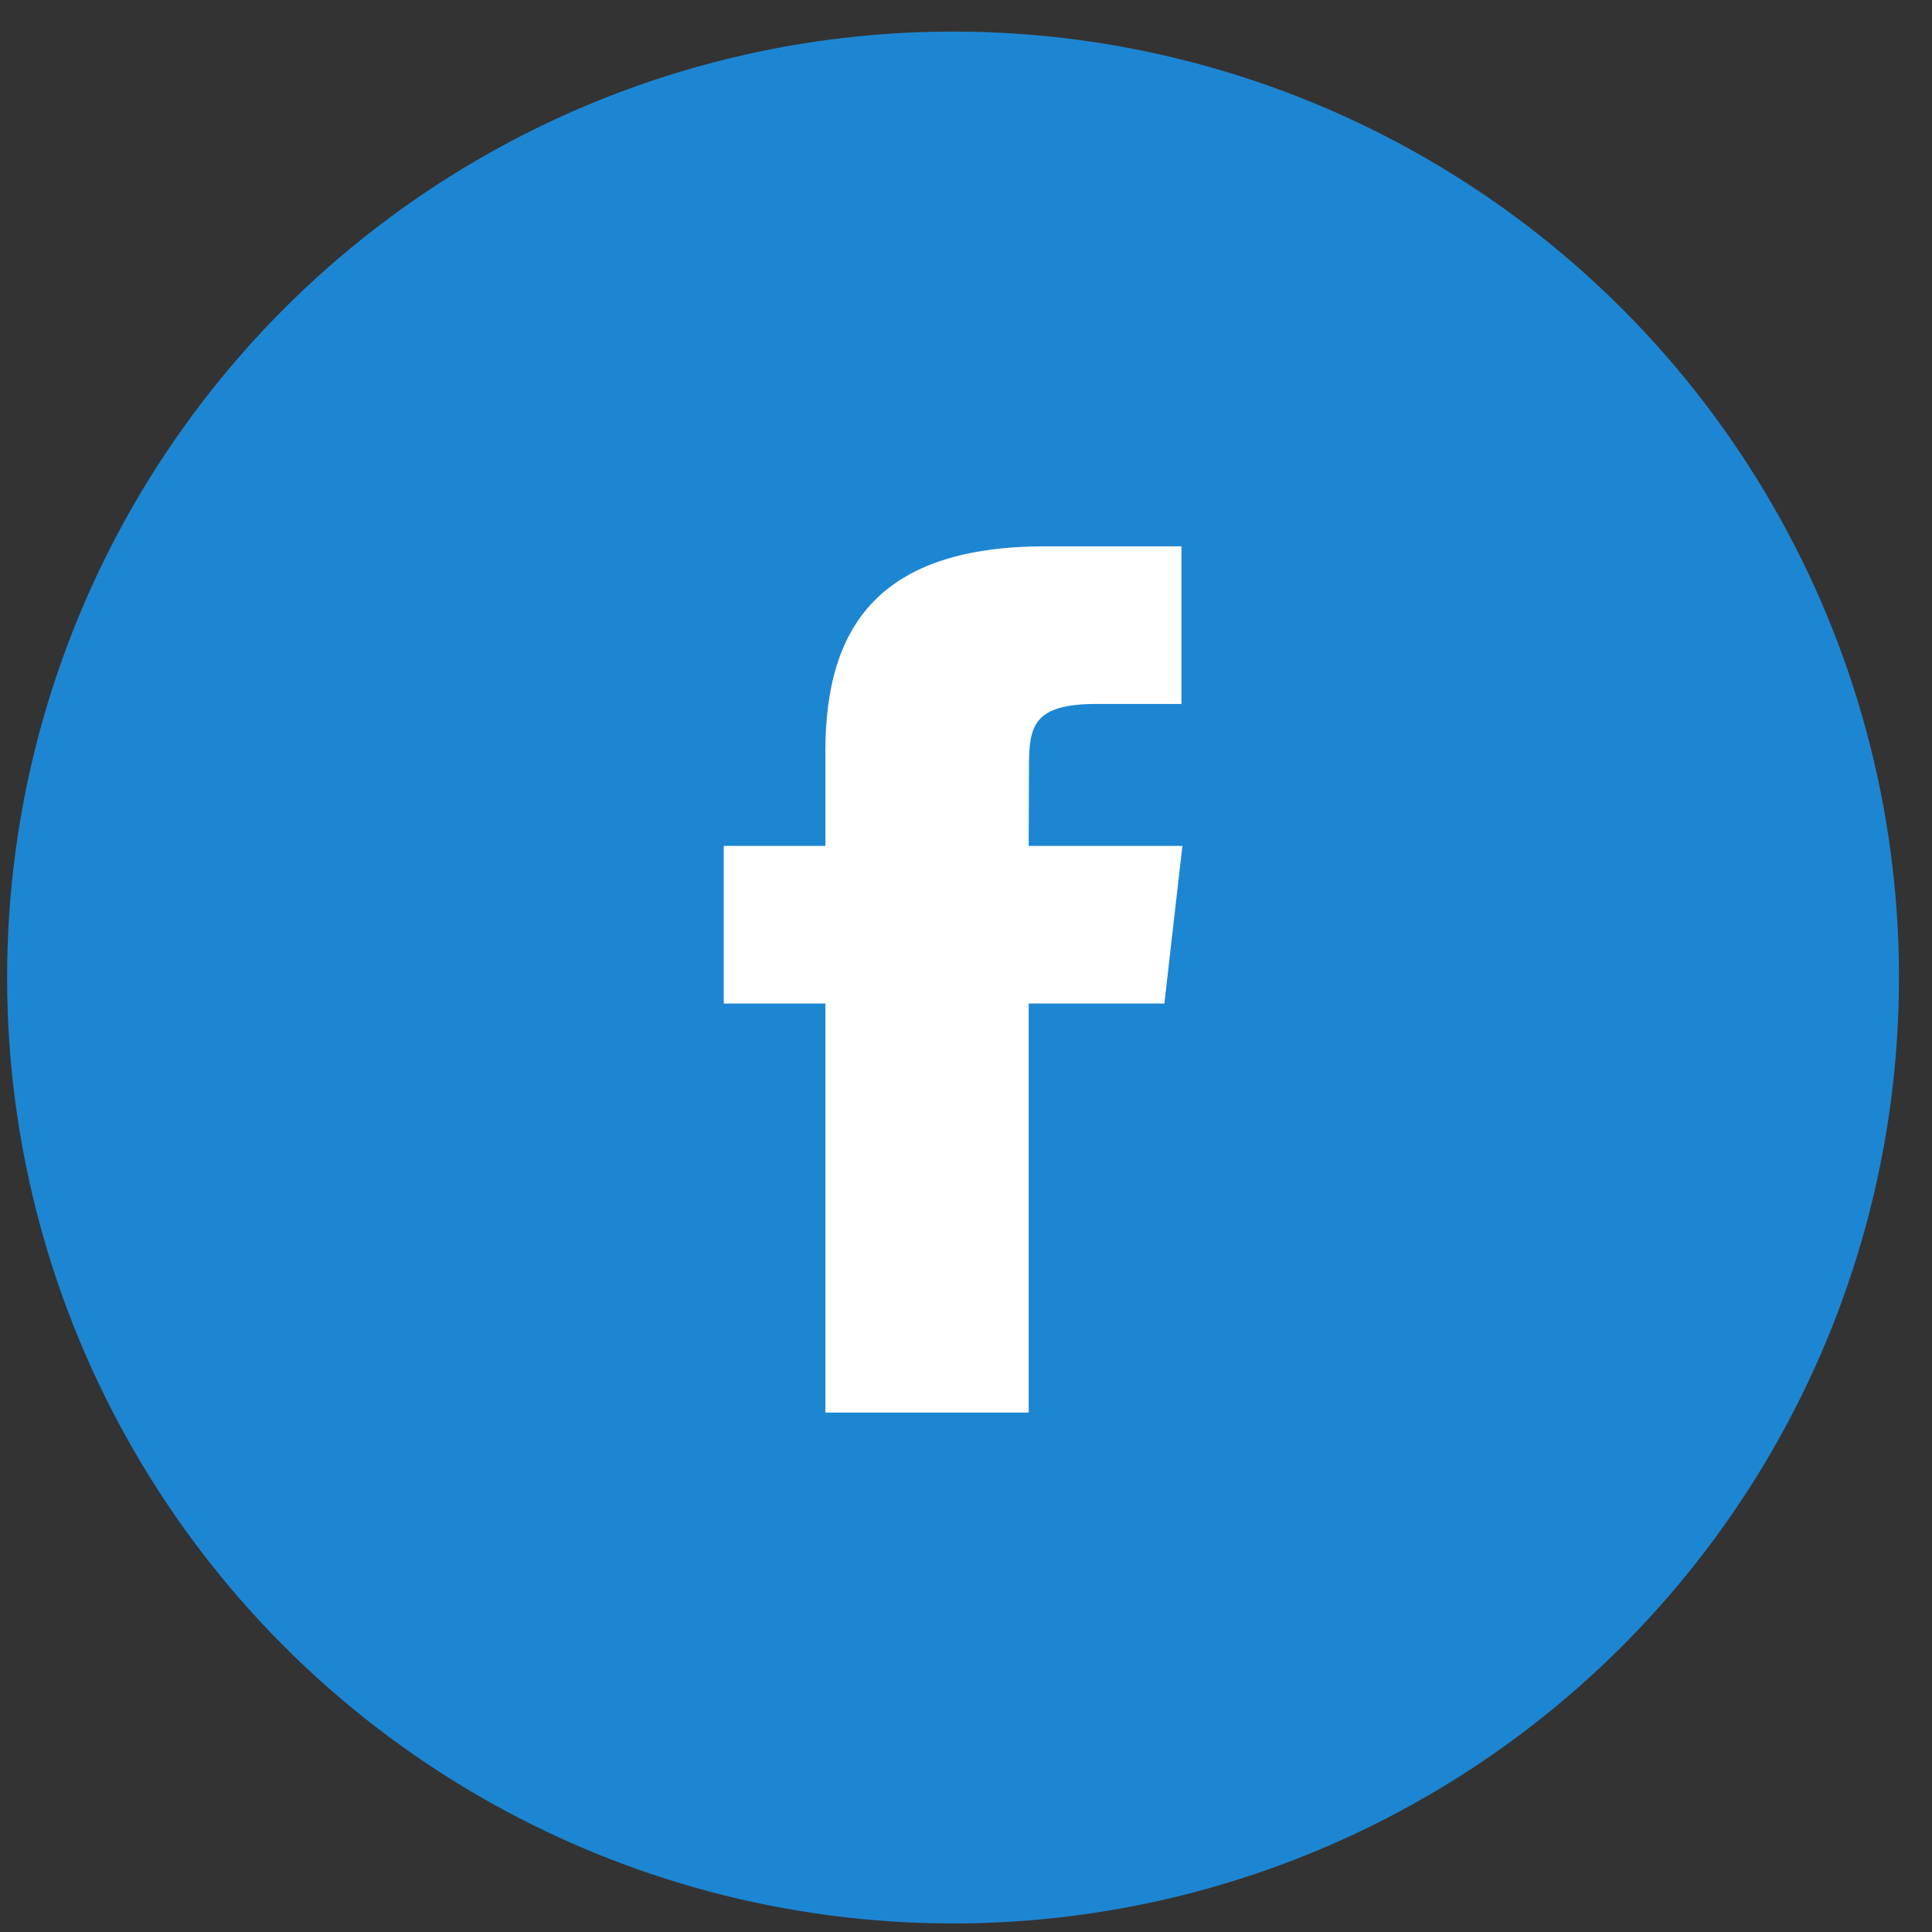
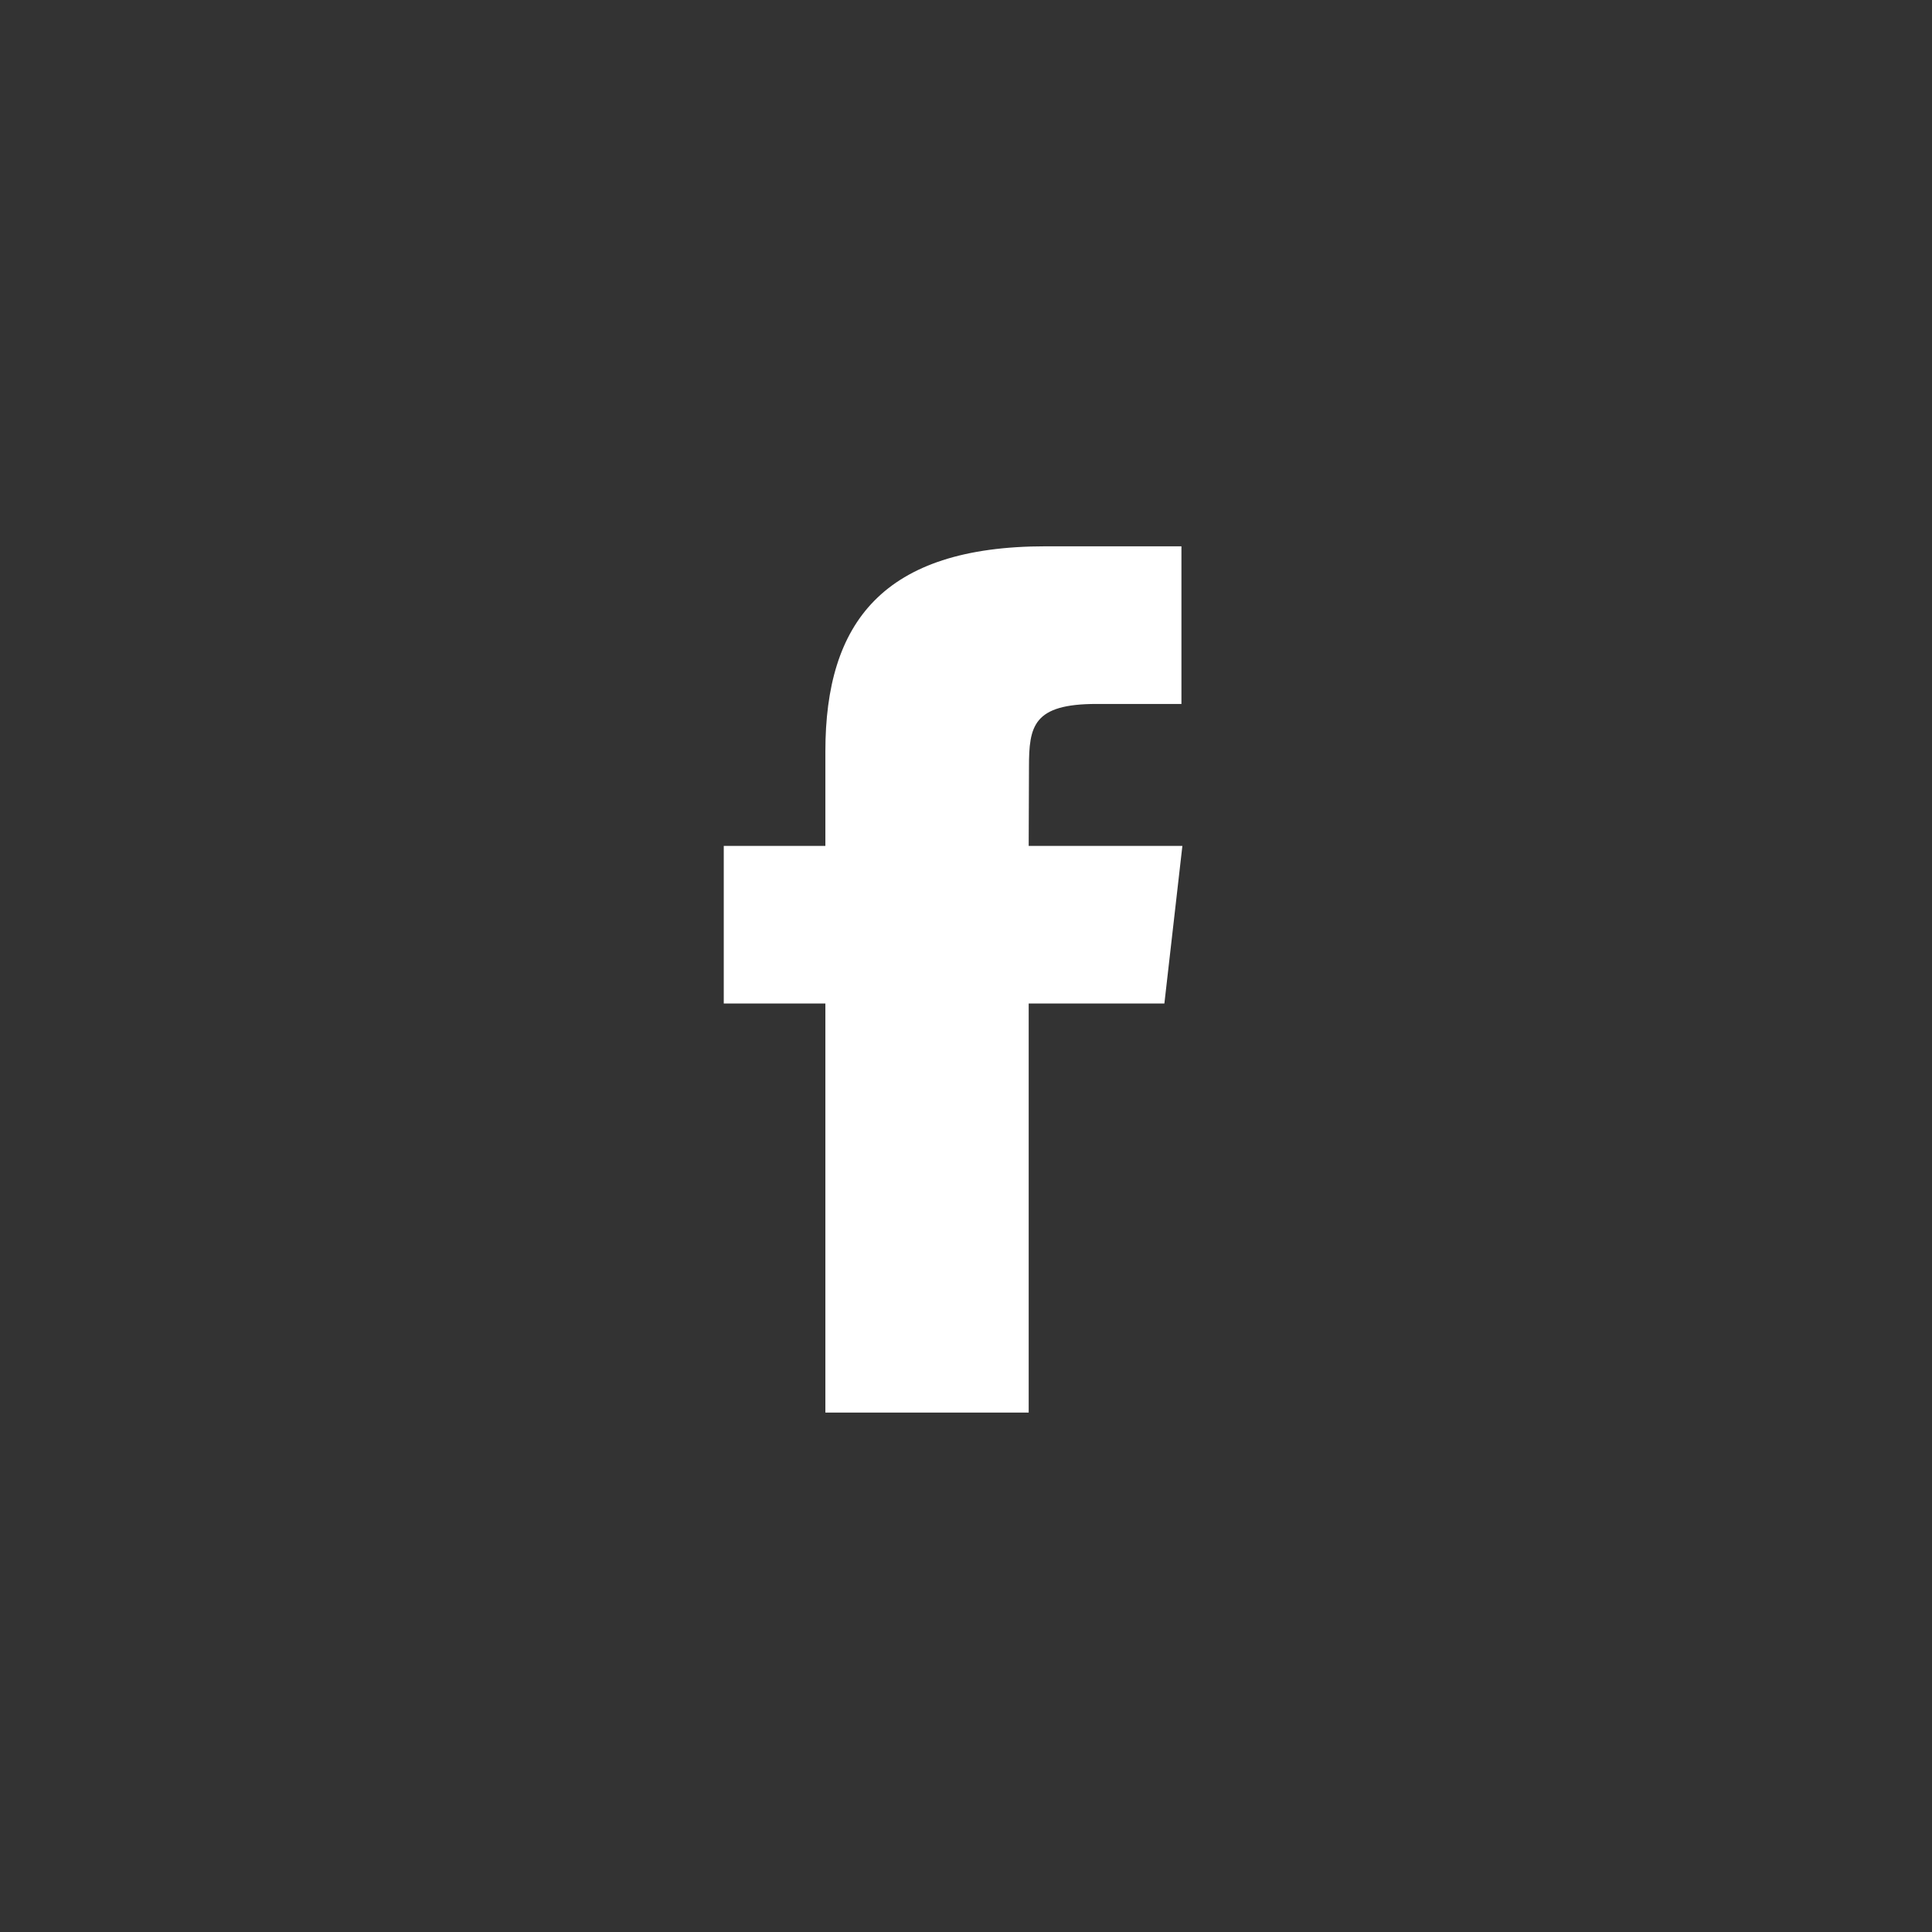
<svg xmlns="http://www.w3.org/2000/svg" width="47" height="47" viewBox="0 0 47 47" fill="none">
  <rect x="0" y="0" width="47" height="47" fill="#333333" stroke="none" />
-   <circle cx="23.185" cy="23.78" r="23.012" fill="#1D86D3" />
  <path fill-rule="evenodd" clip-rule="evenodd" d="M25.025 34.364H20.079V24.413H17.607V20.578H20.079V18.278C20.079 15.151 21.475 13.29 25.44 13.29H28.741V17.125H26.678C25.134 17.125 25.032 17.66 25.032 18.661L25.025 20.578H28.764L28.326 24.413H25.025V34.364Z" fill="white" />
</svg>